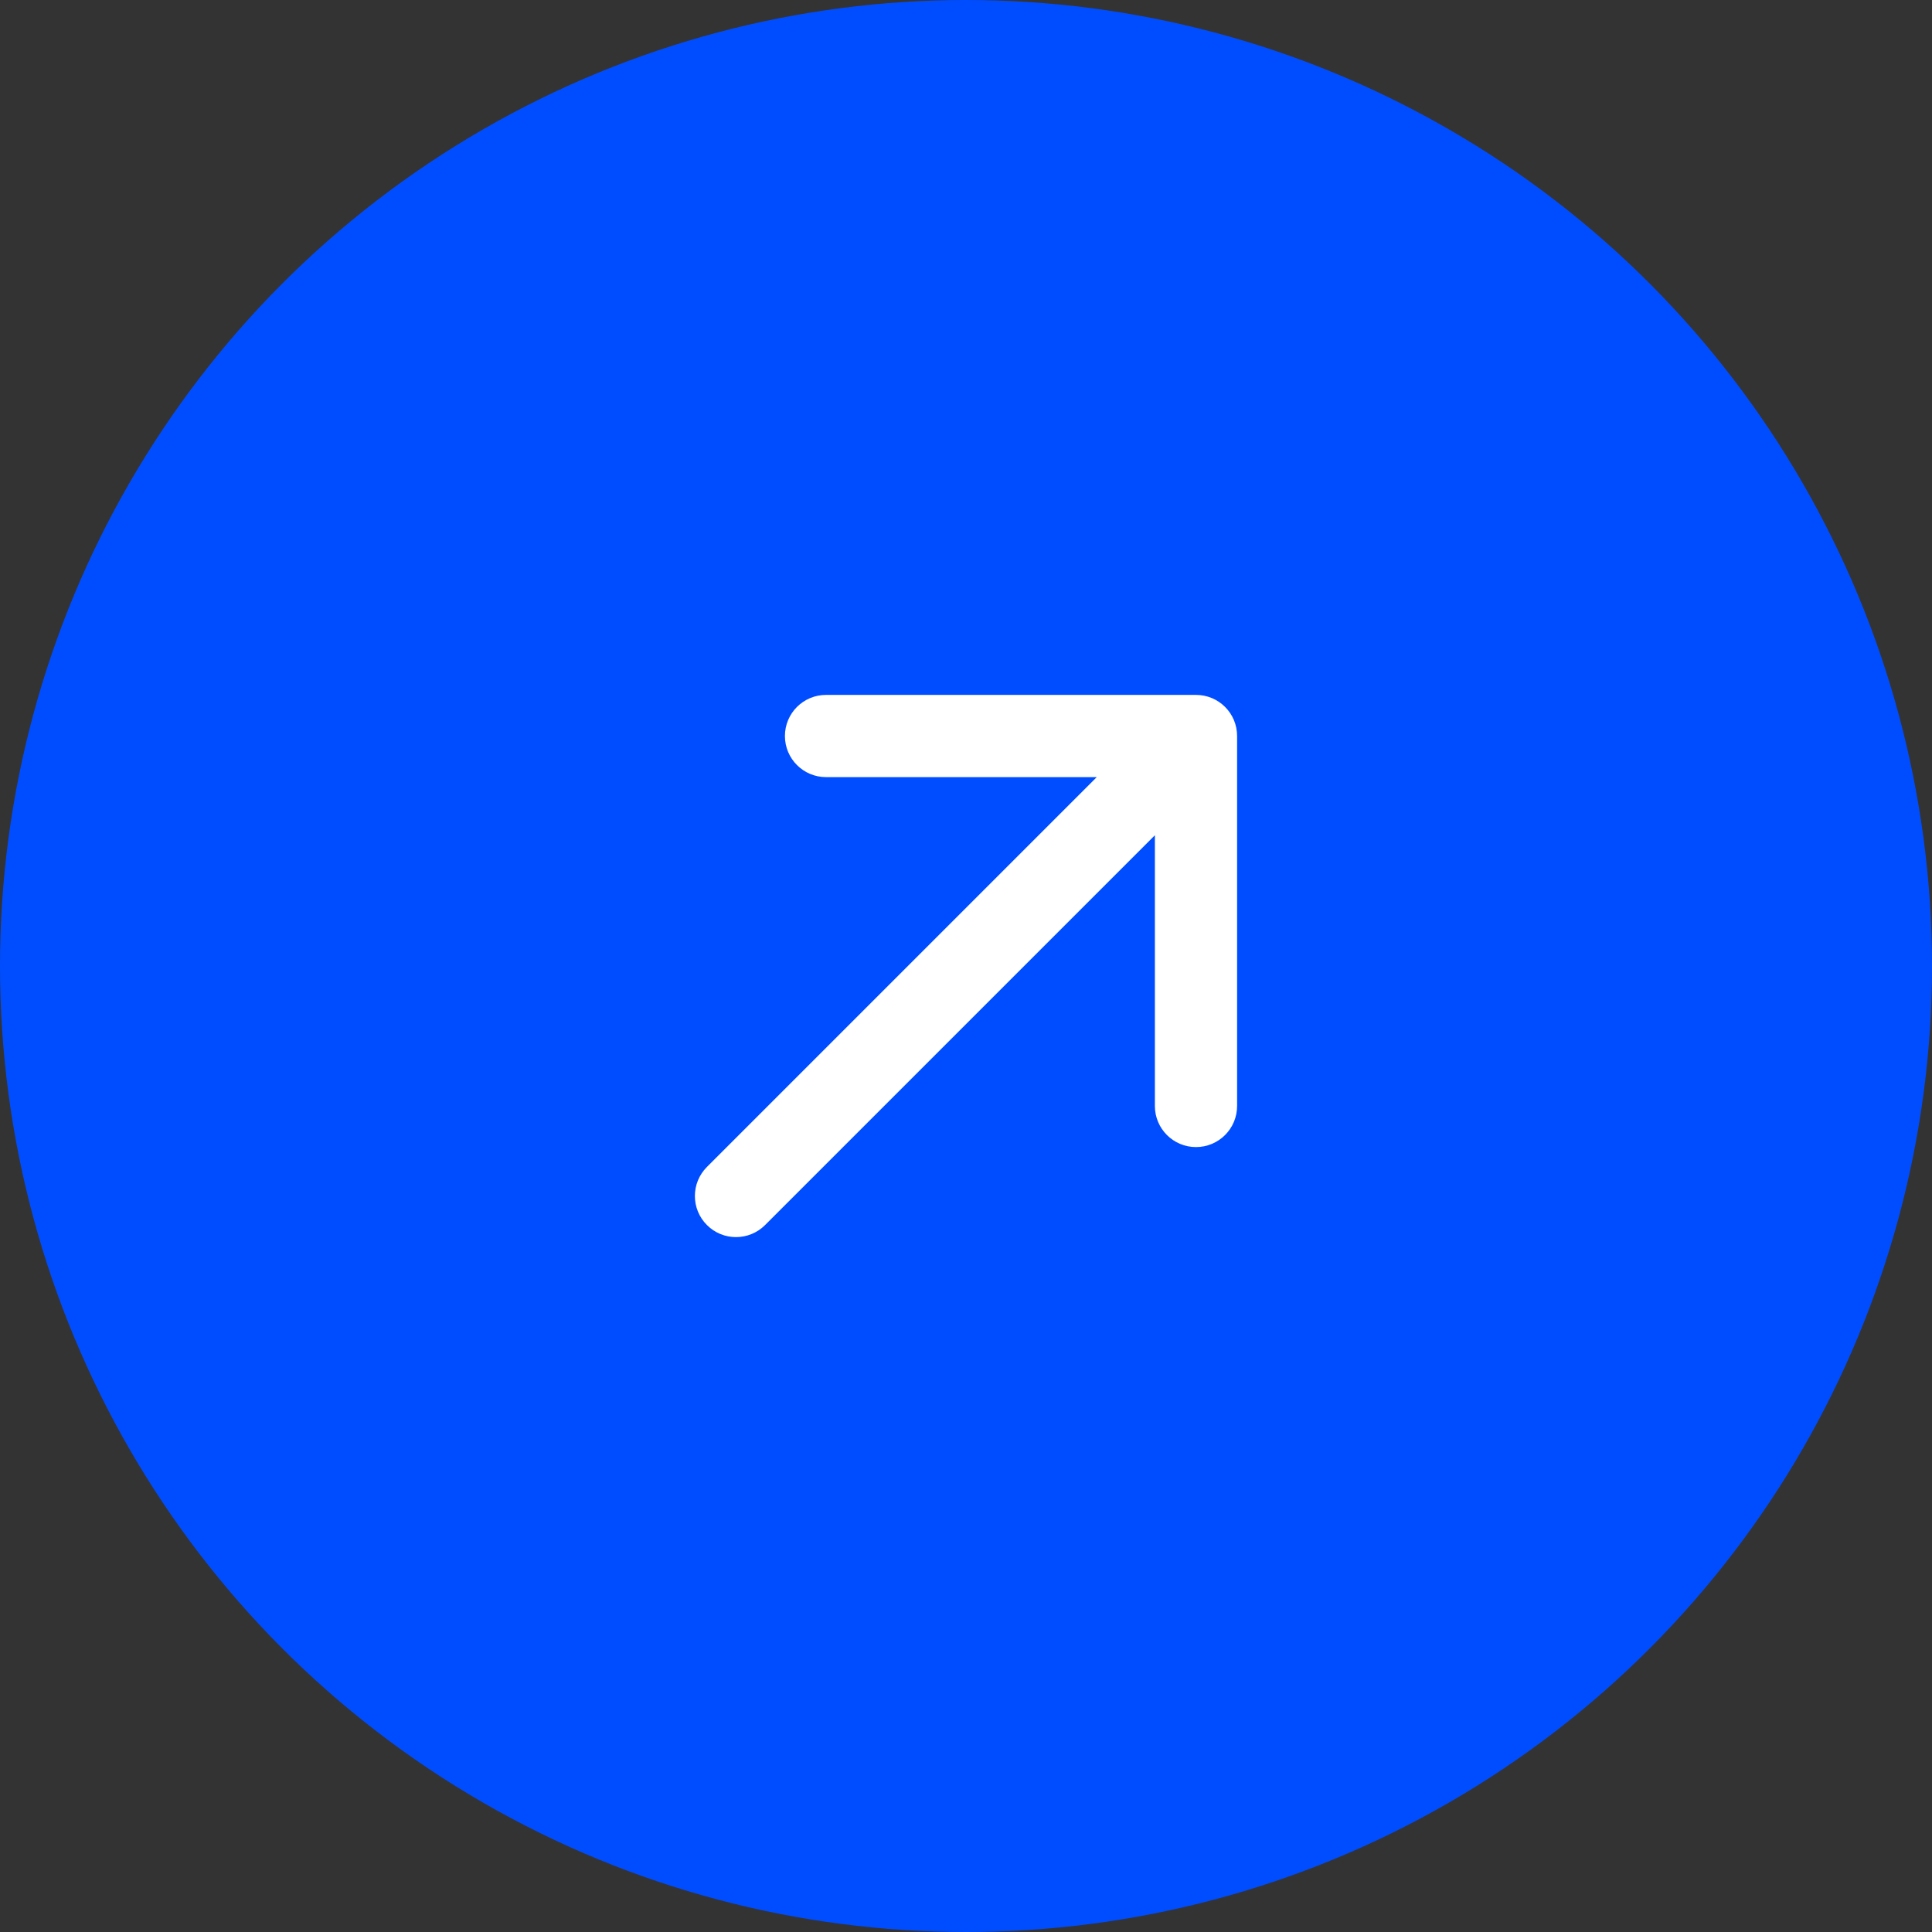
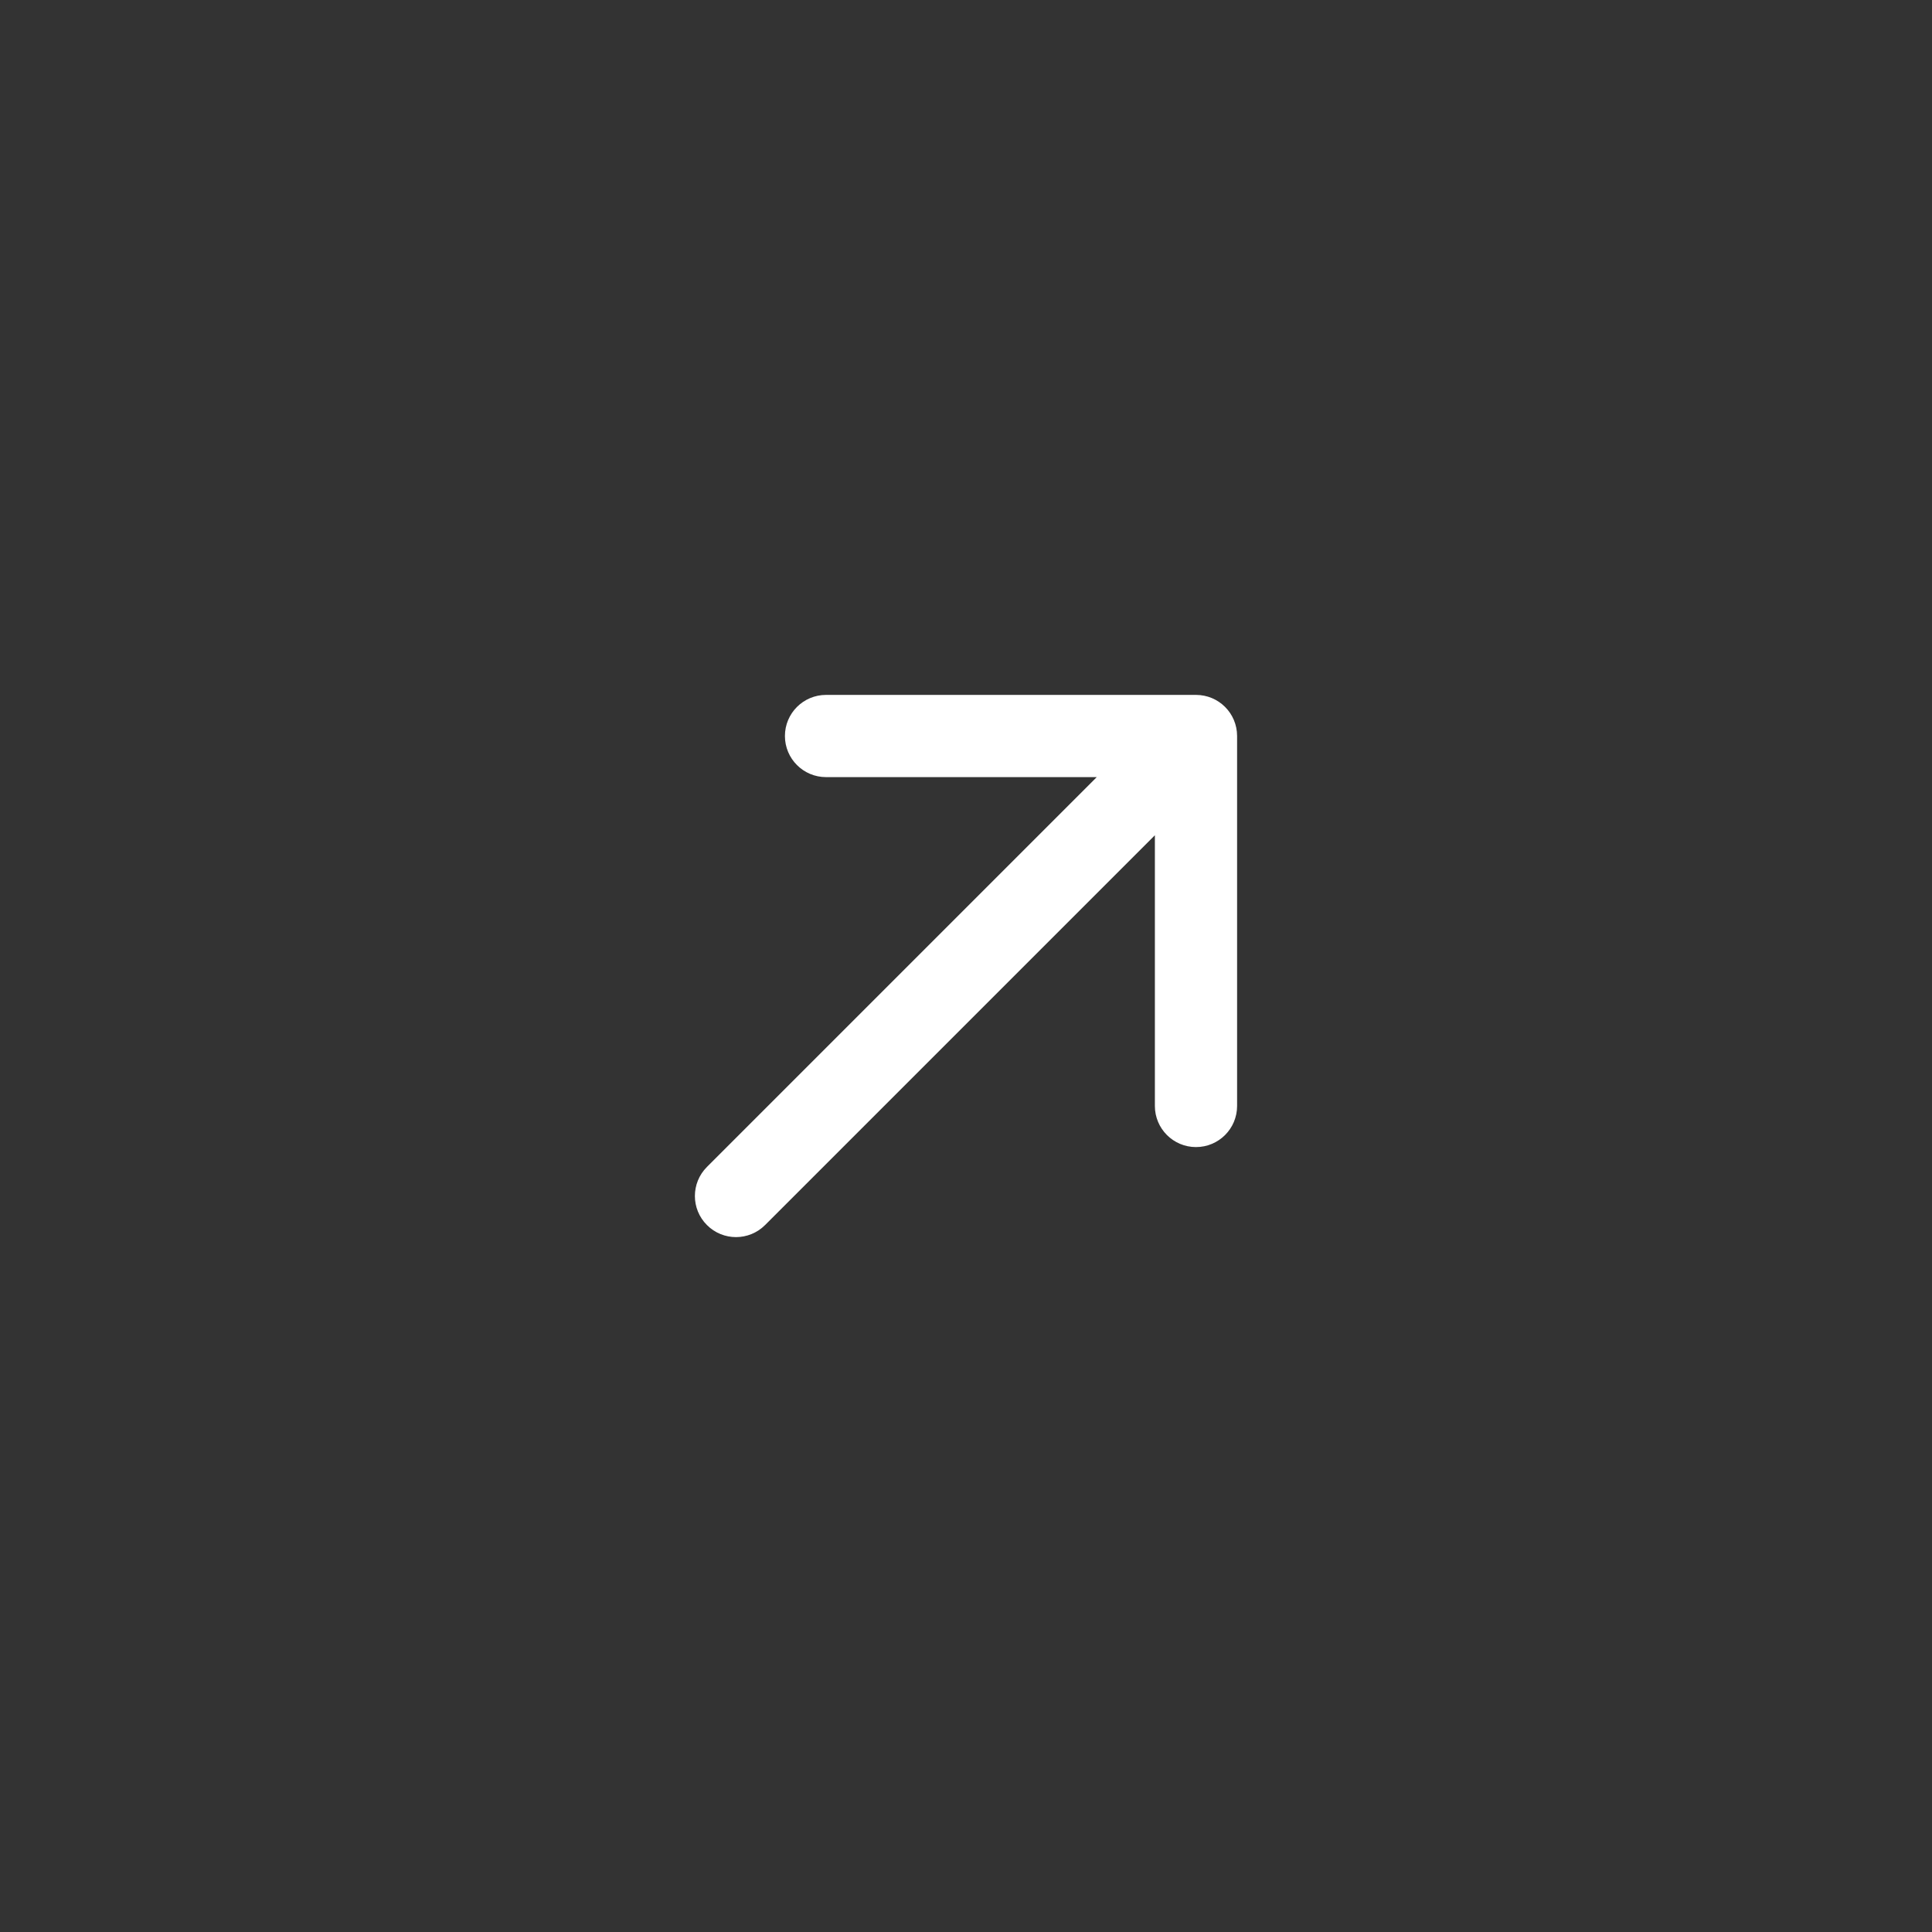
<svg xmlns="http://www.w3.org/2000/svg" width="47" height="47" viewBox="0 0 47 47" fill="none">
  <rect x="0" y="0" width="47" height="47" fill="#333333" stroke="none" />
-   <circle cx="23.5" cy="23.5" r="23.5" fill="#004DFF" />
-   <path d="M17.198 28.388C16.807 28.779 16.807 29.412 17.198 29.802C17.588 30.193 18.221 30.193 18.612 29.802L17.198 28.388ZM30.095 17.905C30.095 17.352 29.648 16.905 29.095 16.905L20.095 16.905C19.543 16.905 19.095 17.352 19.095 17.905C19.095 18.457 19.543 18.905 20.095 18.905L28.095 18.905L28.095 26.905C28.095 27.457 28.543 27.905 29.095 27.905C29.648 27.905 30.095 27.457 30.095 26.905L30.095 17.905ZM18.612 29.802L29.802 18.612L28.388 17.198L17.198 28.388L18.612 29.802Z" fill="white" />
+   <path d="M17.198 28.388C16.807 28.779 16.807 29.412 17.198 29.802C17.588 30.193 18.221 30.193 18.612 29.802L17.198 28.388M30.095 17.905C30.095 17.352 29.648 16.905 29.095 16.905L20.095 16.905C19.543 16.905 19.095 17.352 19.095 17.905C19.095 18.457 19.543 18.905 20.095 18.905L28.095 18.905L28.095 26.905C28.095 27.457 28.543 27.905 29.095 27.905C29.648 27.905 30.095 27.457 30.095 26.905L30.095 17.905ZM18.612 29.802L29.802 18.612L28.388 17.198L17.198 28.388L18.612 29.802Z" fill="white" />
</svg>